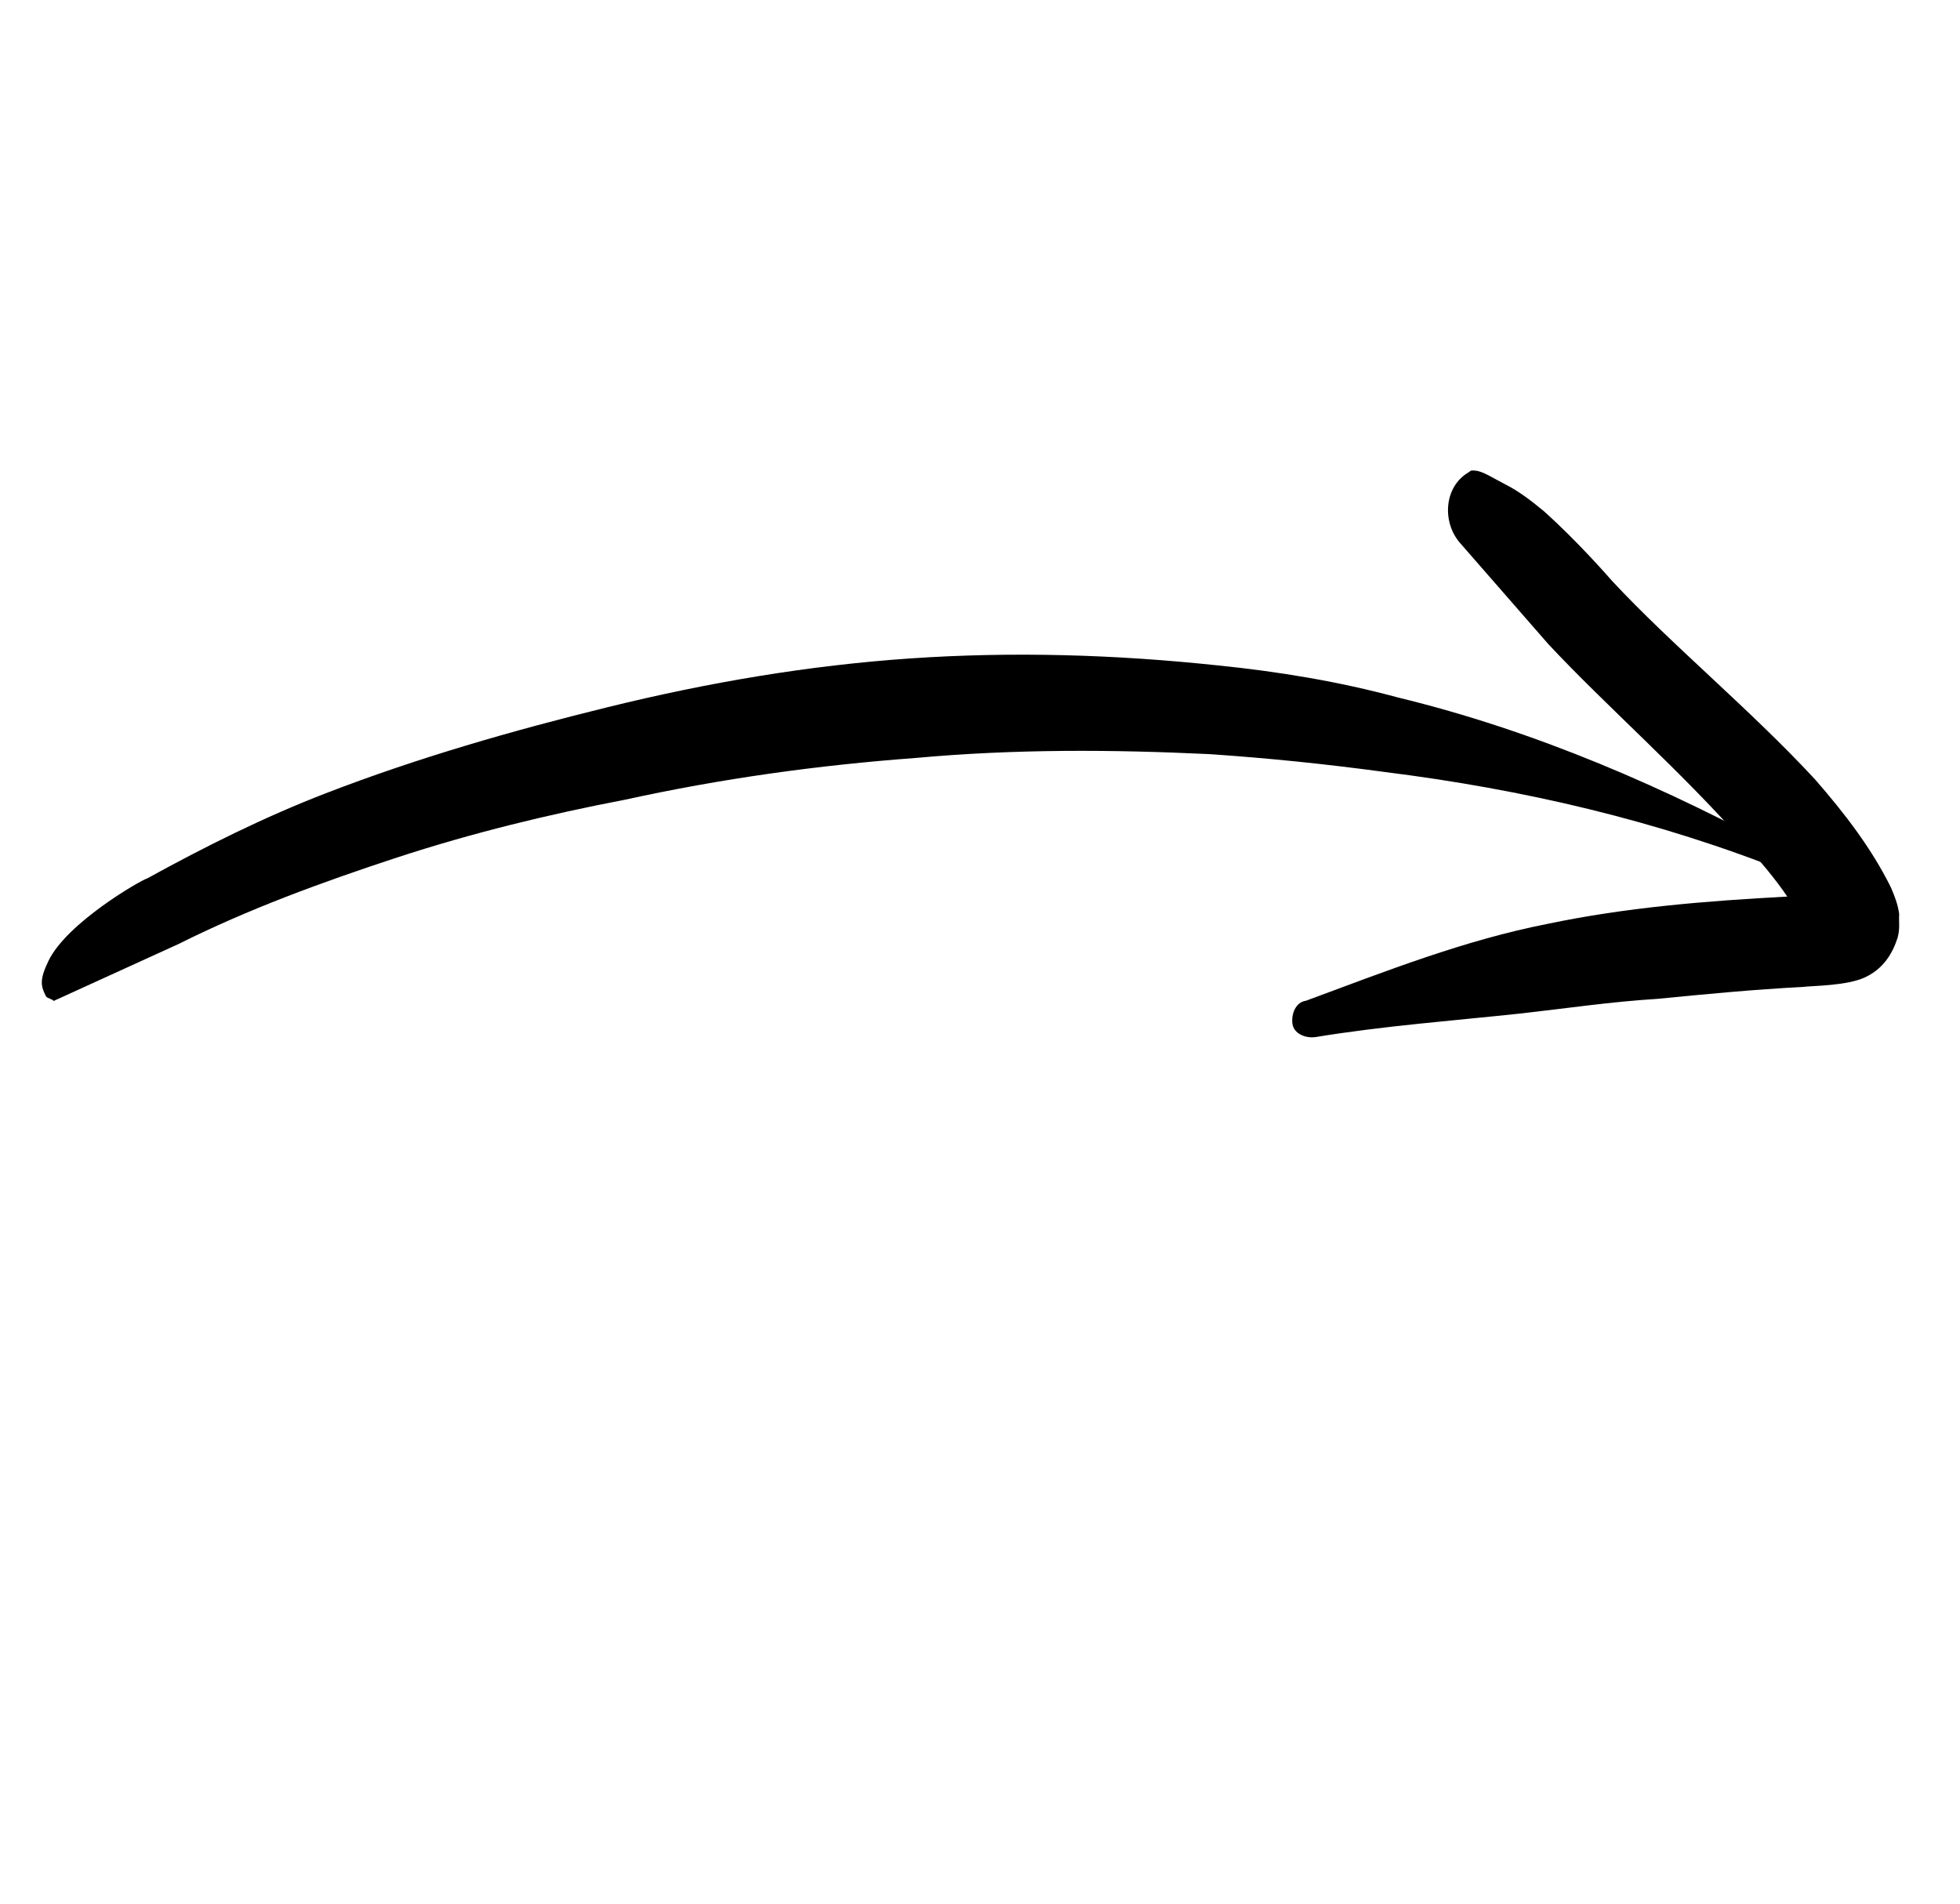
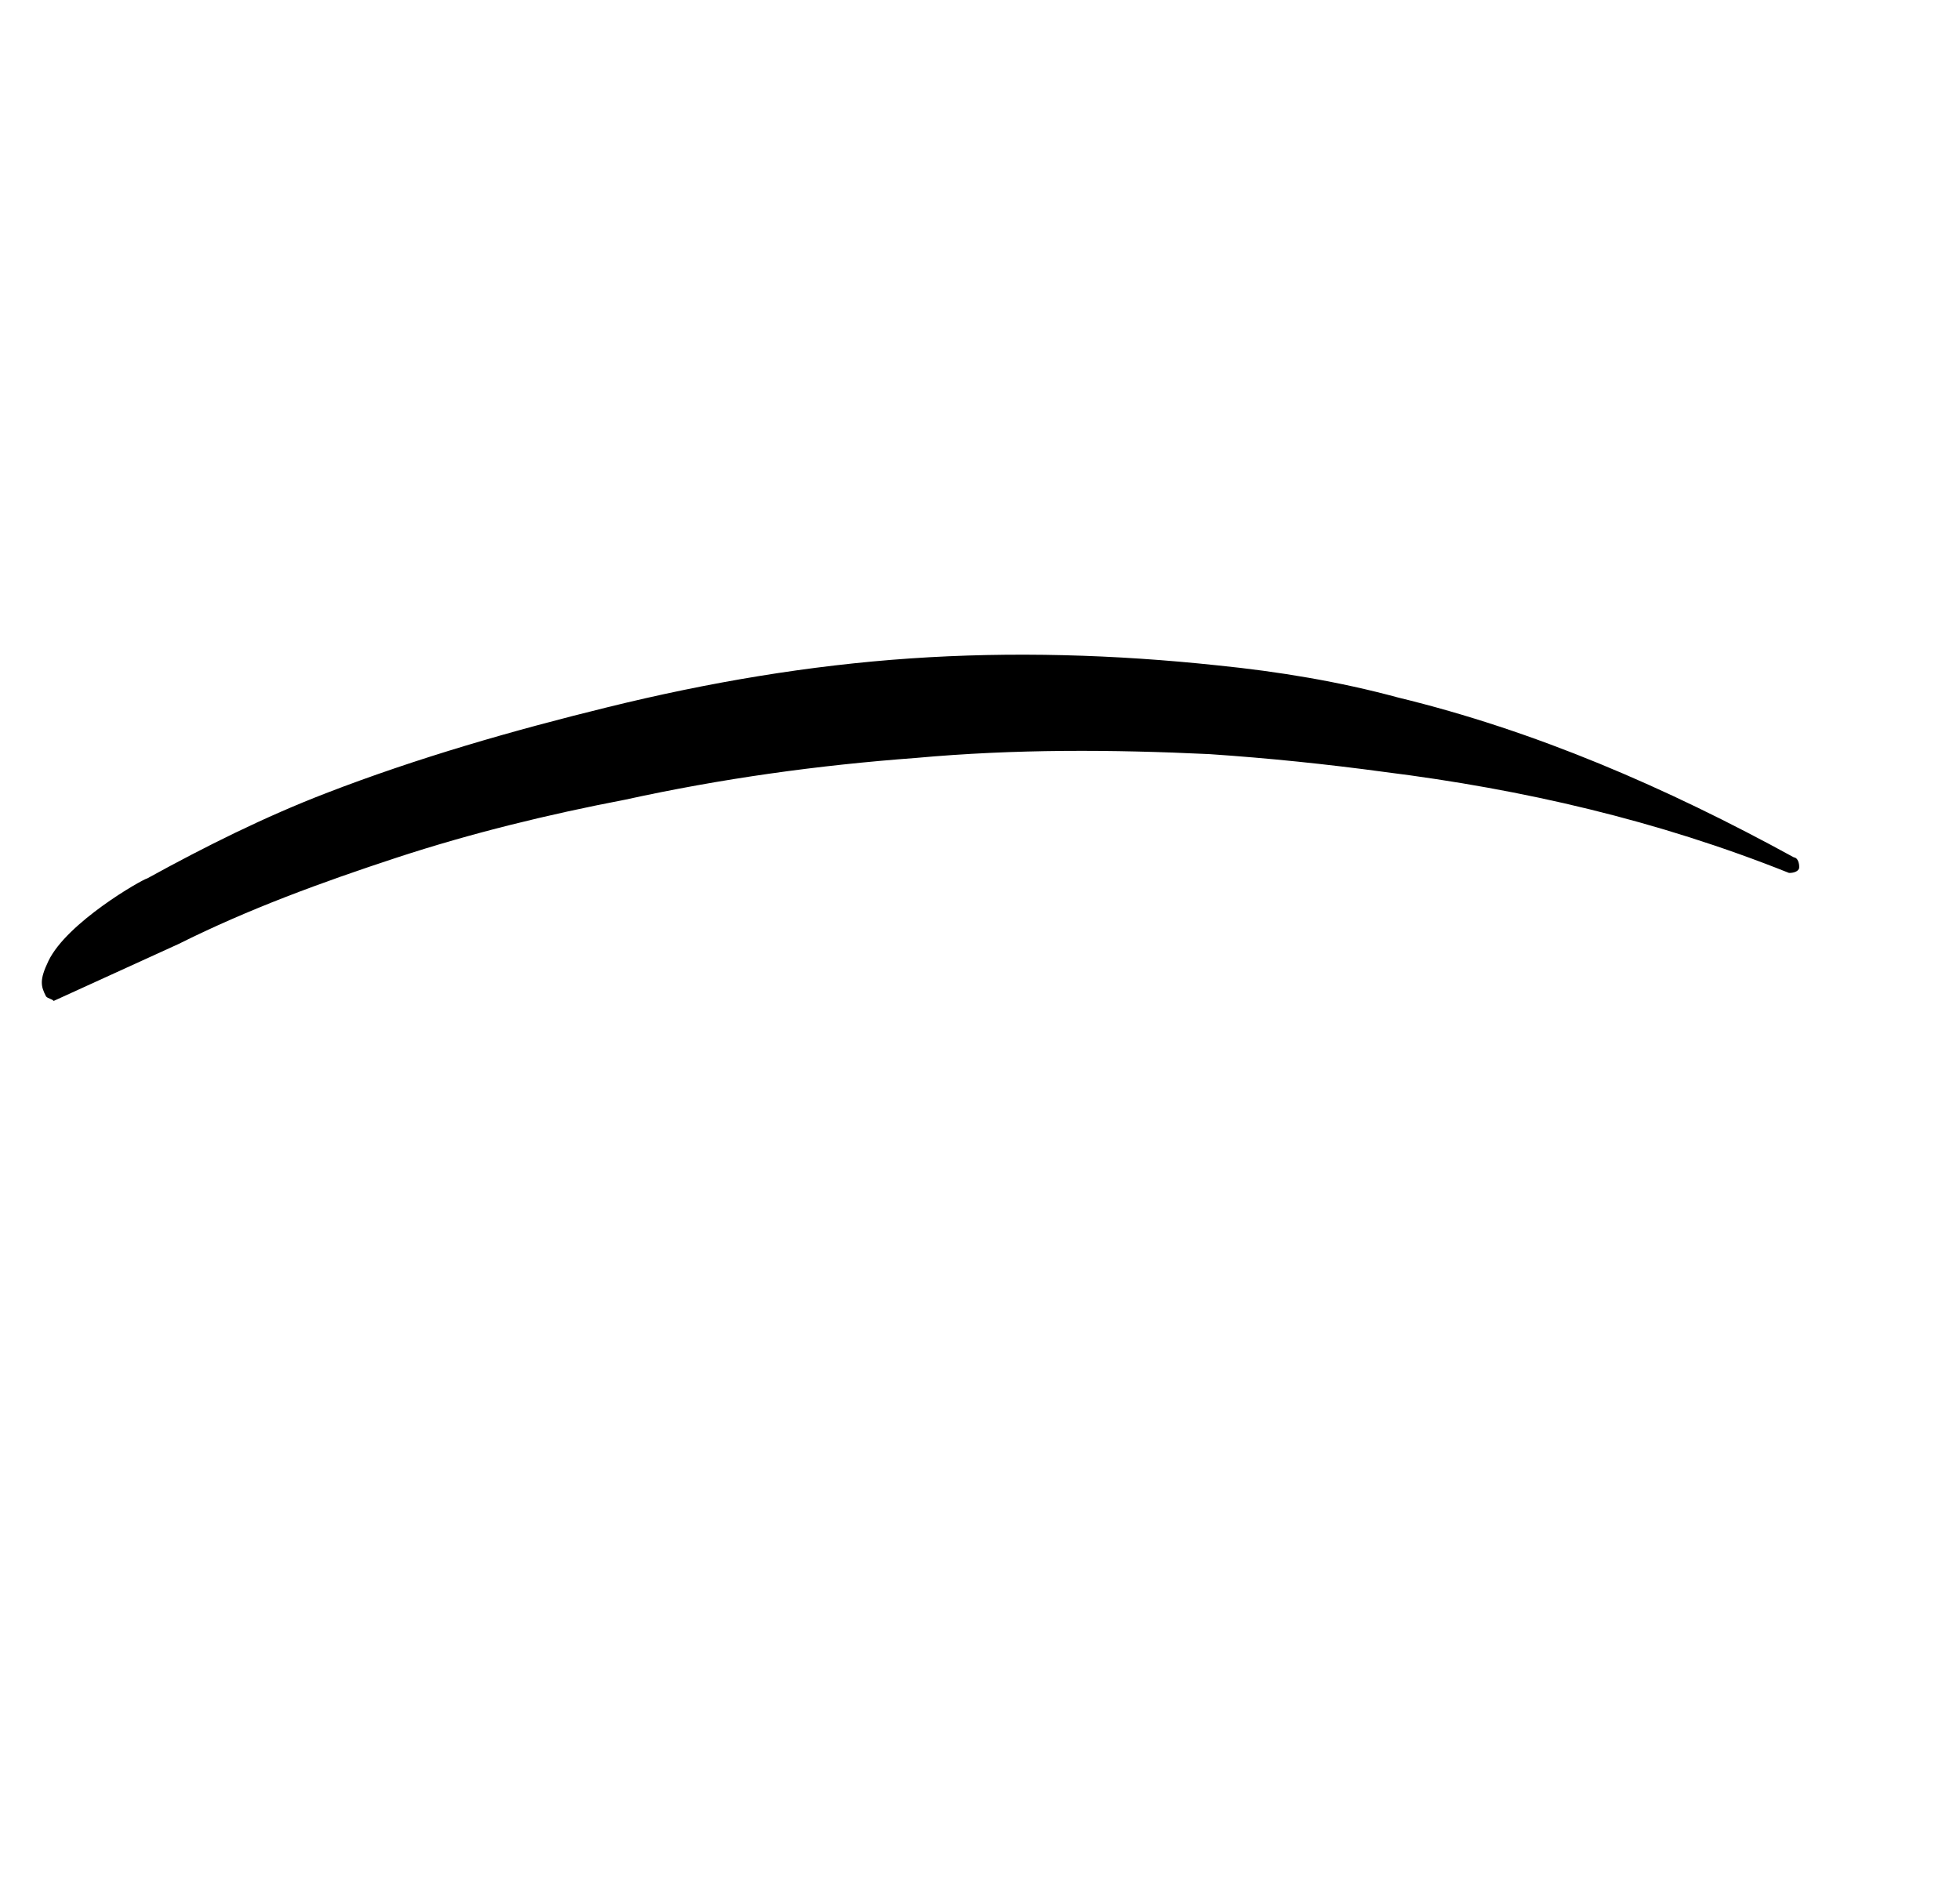
<svg xmlns="http://www.w3.org/2000/svg" width="70" height="68" viewBox="0 0 70 68" fill="none">
  <path fill-rule="evenodd" clip-rule="evenodd" d="M1.645 35.594C1.457 35.227 1.401 35.011 1.731 34.324C2.392 32.952 5.046 31.431 5.263 31.375C7.325 30.239 9.452 29.179 11.636 28.336C14.911 27.07 18.308 26.096 21.696 25.263C25.3 24.375 28.885 23.768 32.517 23.519C36.148 23.27 39.826 23.378 43.485 23.768C45.667 23.988 47.84 24.348 49.928 24.915C54.808 26.098 59.49 28.117 64.068 30.626C64.21 30.635 64.266 30.852 64.256 30.993C64.246 31.134 64.03 31.19 63.889 31.18C59.197 29.302 54.382 28.195 49.463 27.577C47.356 27.292 45.315 27.082 43.199 26.938C39.737 26.774 36.266 26.75 32.7 27.075C29.21 27.334 25.775 27.809 22.322 28.566C19.593 29.089 16.855 29.754 14.172 30.634C11.49 31.515 8.874 32.471 6.379 33.719L1.917 35.754C1.852 35.679 1.711 35.669 1.645 35.594Z" fill="black" />
-   <path fill-rule="evenodd" clip-rule="evenodd" d="M52.145 19.396C51.488 18.642 51.574 17.373 52.459 16.866C52.535 16.8 52.535 16.8 52.676 16.81C52.958 16.829 53.296 17.064 53.776 17.31C54.255 17.555 54.659 17.866 55.129 18.252C56.332 19.326 57.449 20.607 57.581 20.758C59.694 23.028 62.514 25.346 64.824 27.842C65.876 29.047 66.853 30.319 67.538 31.712C67.66 32.003 67.782 32.295 67.828 32.653C67.809 32.935 67.865 33.151 67.771 33.499C67.591 34.054 67.271 34.599 66.612 34.909C65.953 35.218 64.749 35.207 64.391 35.254C62.613 35.346 60.901 35.513 59.188 35.68C57.551 35.781 55.905 36.023 54.334 36.2C51.906 36.46 49.413 36.645 46.976 37.046C46.618 37.093 46.205 36.923 46.158 36.566C46.112 36.208 46.282 35.794 46.639 35.748C49.547 34.67 52.315 33.582 55.26 33.003C58.064 32.414 60.915 32.183 63.831 32.026C63.38 31.358 62.854 30.755 62.328 30.152C60.093 27.591 57.349 25.207 55.301 23.012L52.145 19.396Z" fill="black" />
</svg>